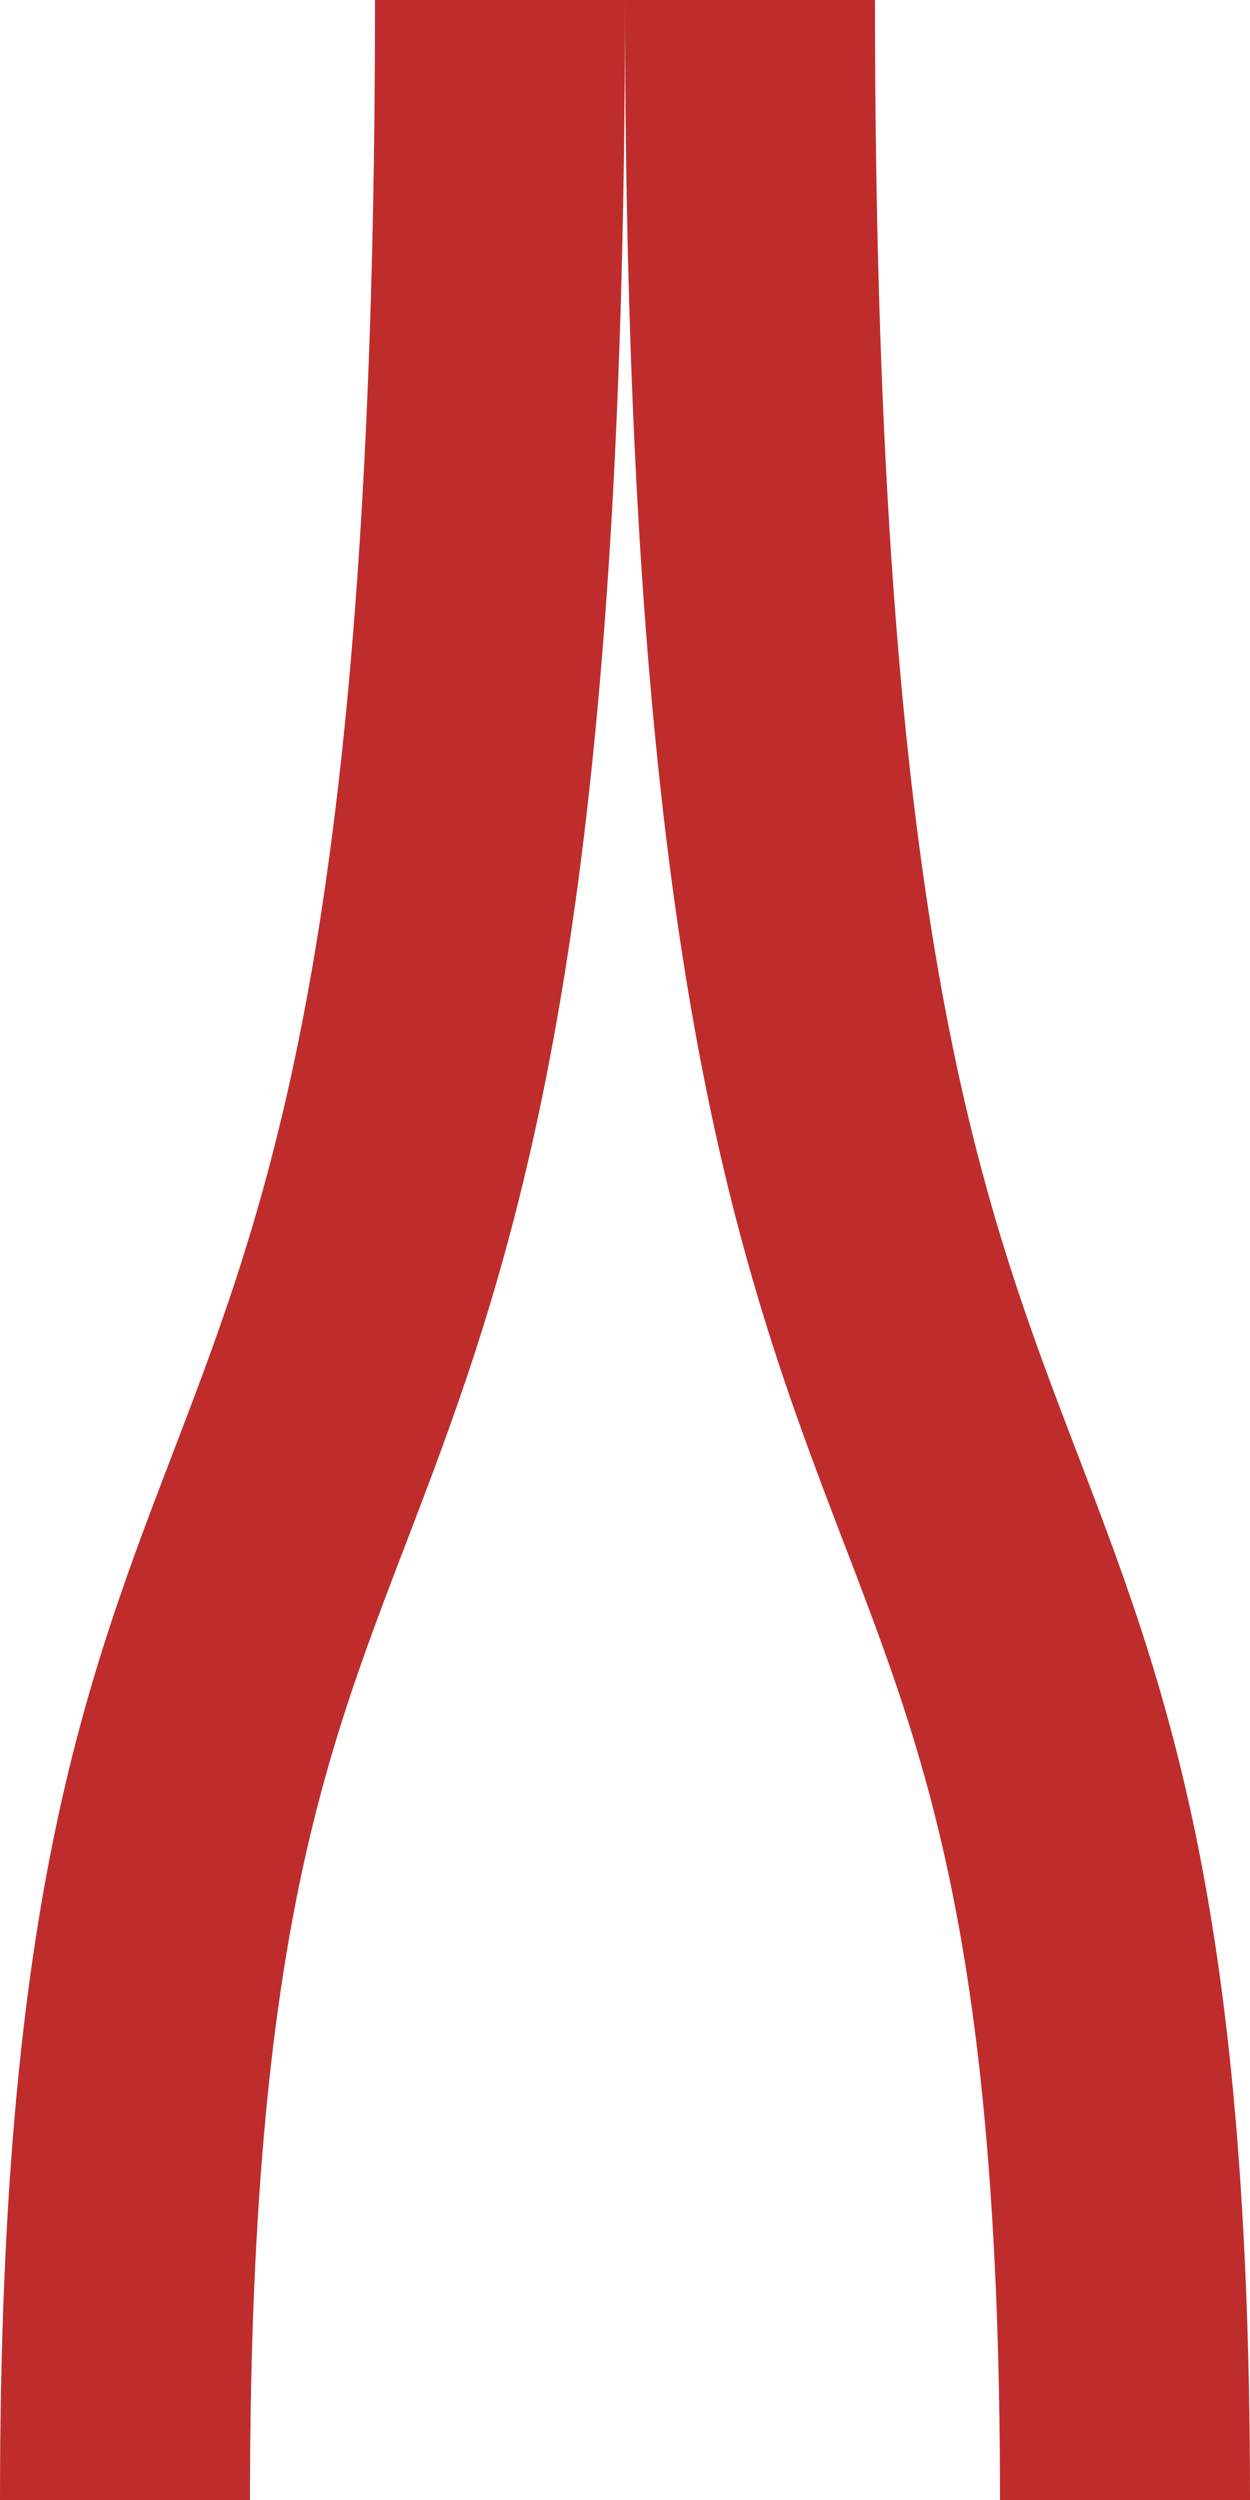
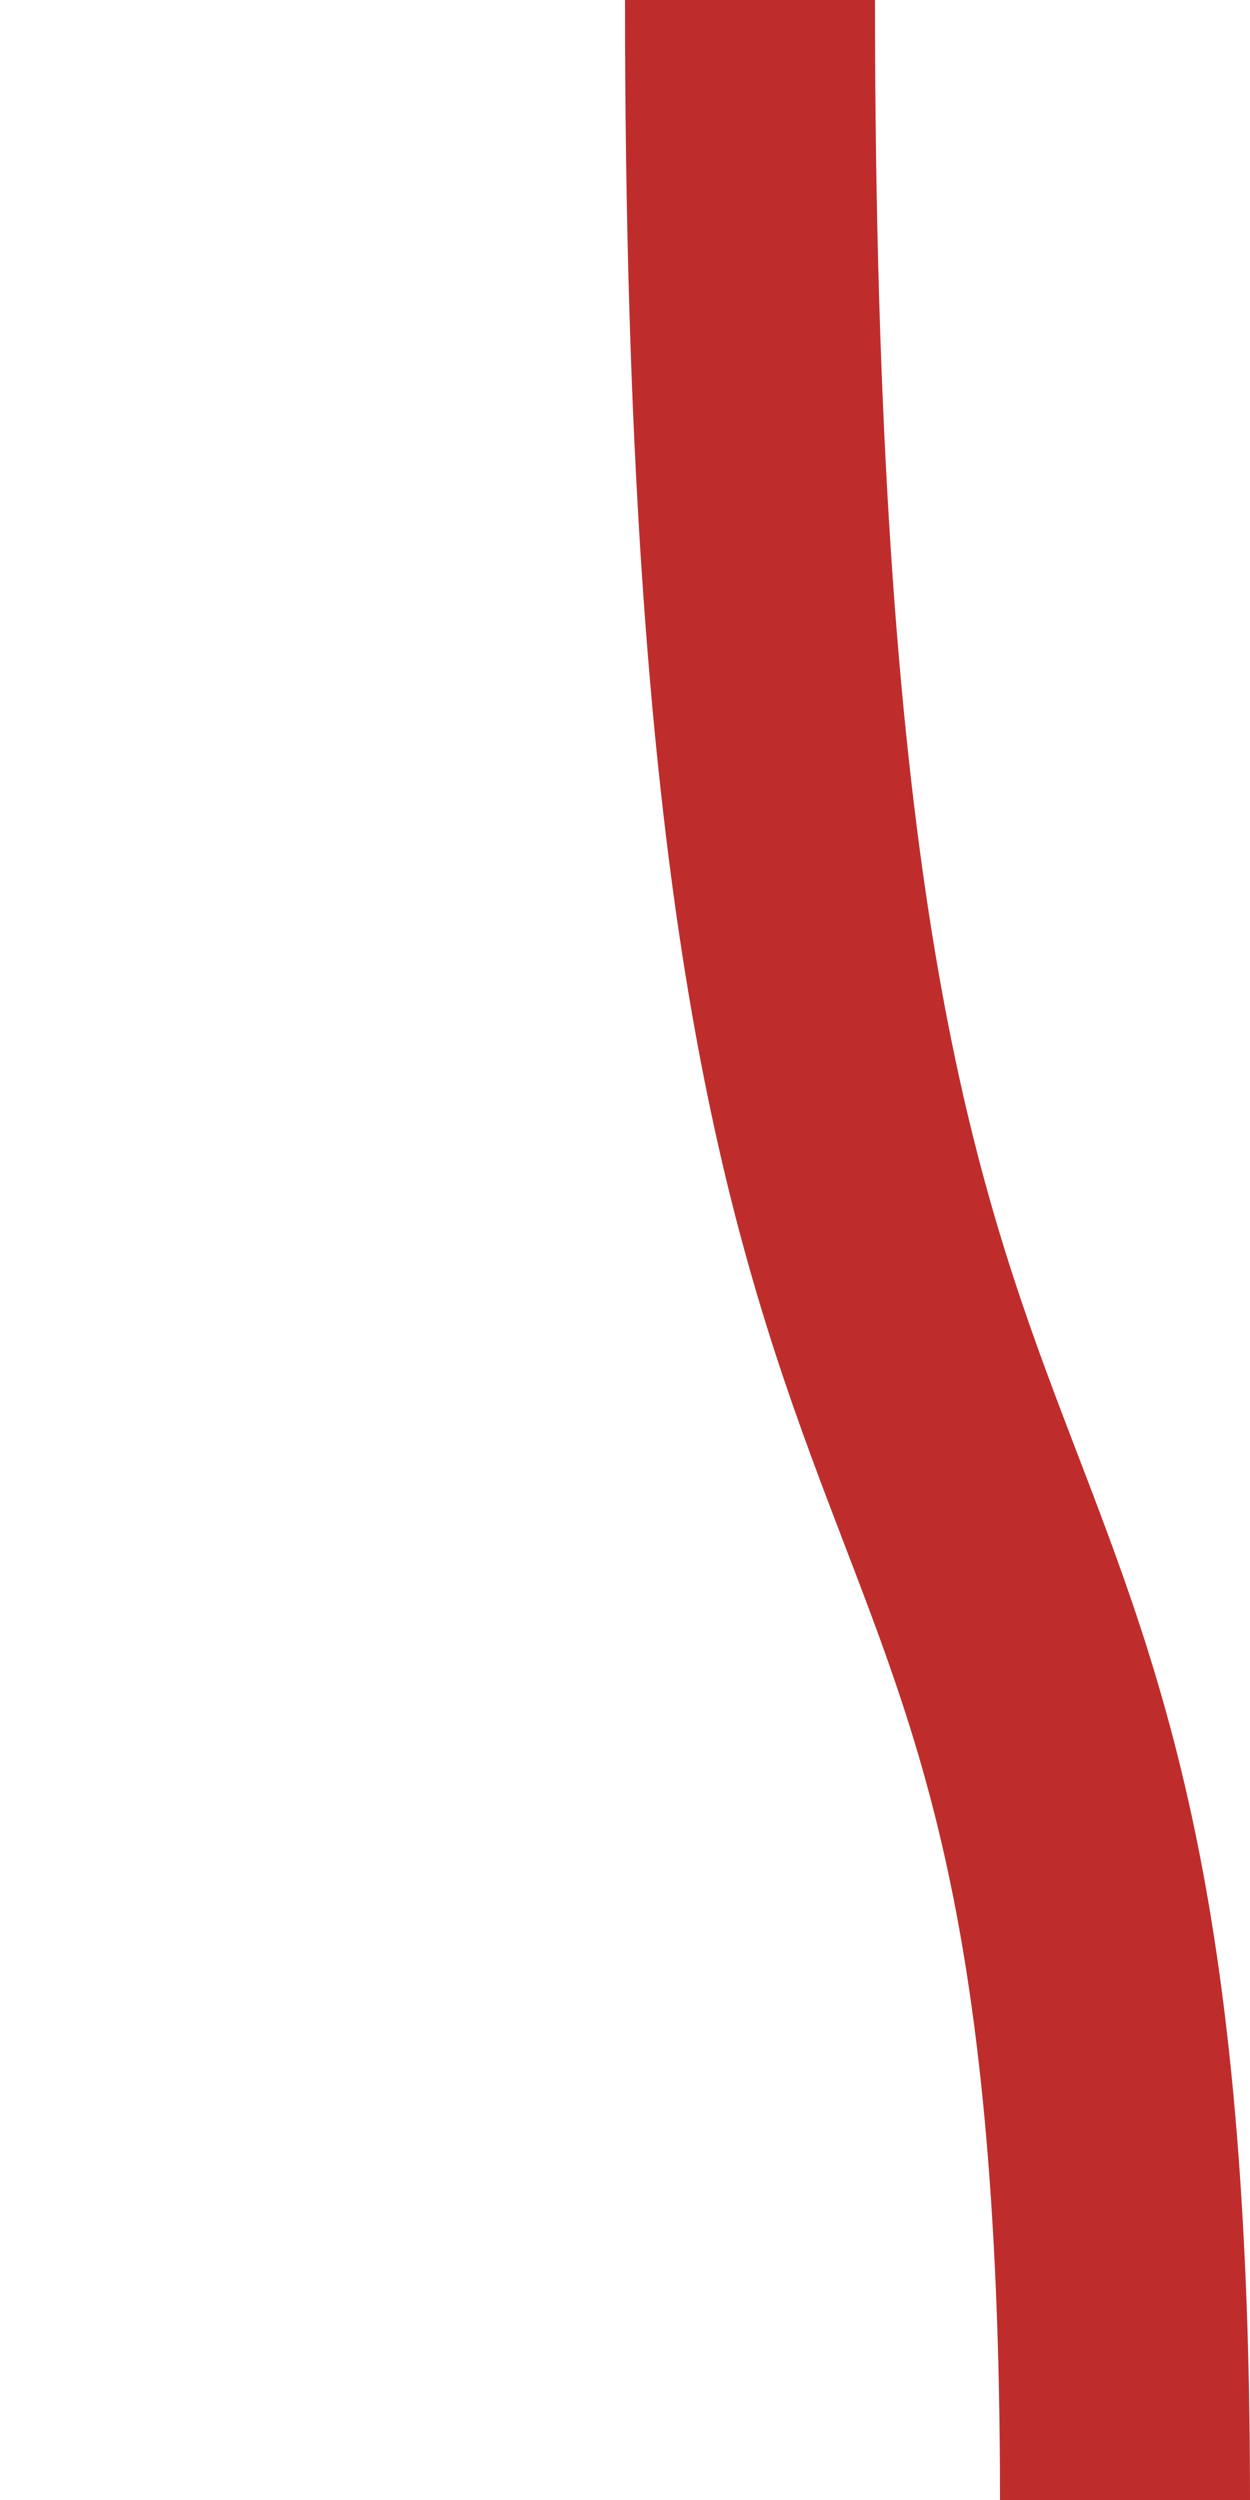
<svg xmlns="http://www.w3.org/2000/svg" width="250" height="500" viewBox="0 0 250 500">
  <title>dvvSPLna</title>
  <g stroke="#be2d2c" stroke-width="50" fill="none">
    <path d="M 225,500 C225,250 150,350 150,0" />
-     <path d="M 25,500 C25,250 100,350 100,0" />
  </g>
</svg>